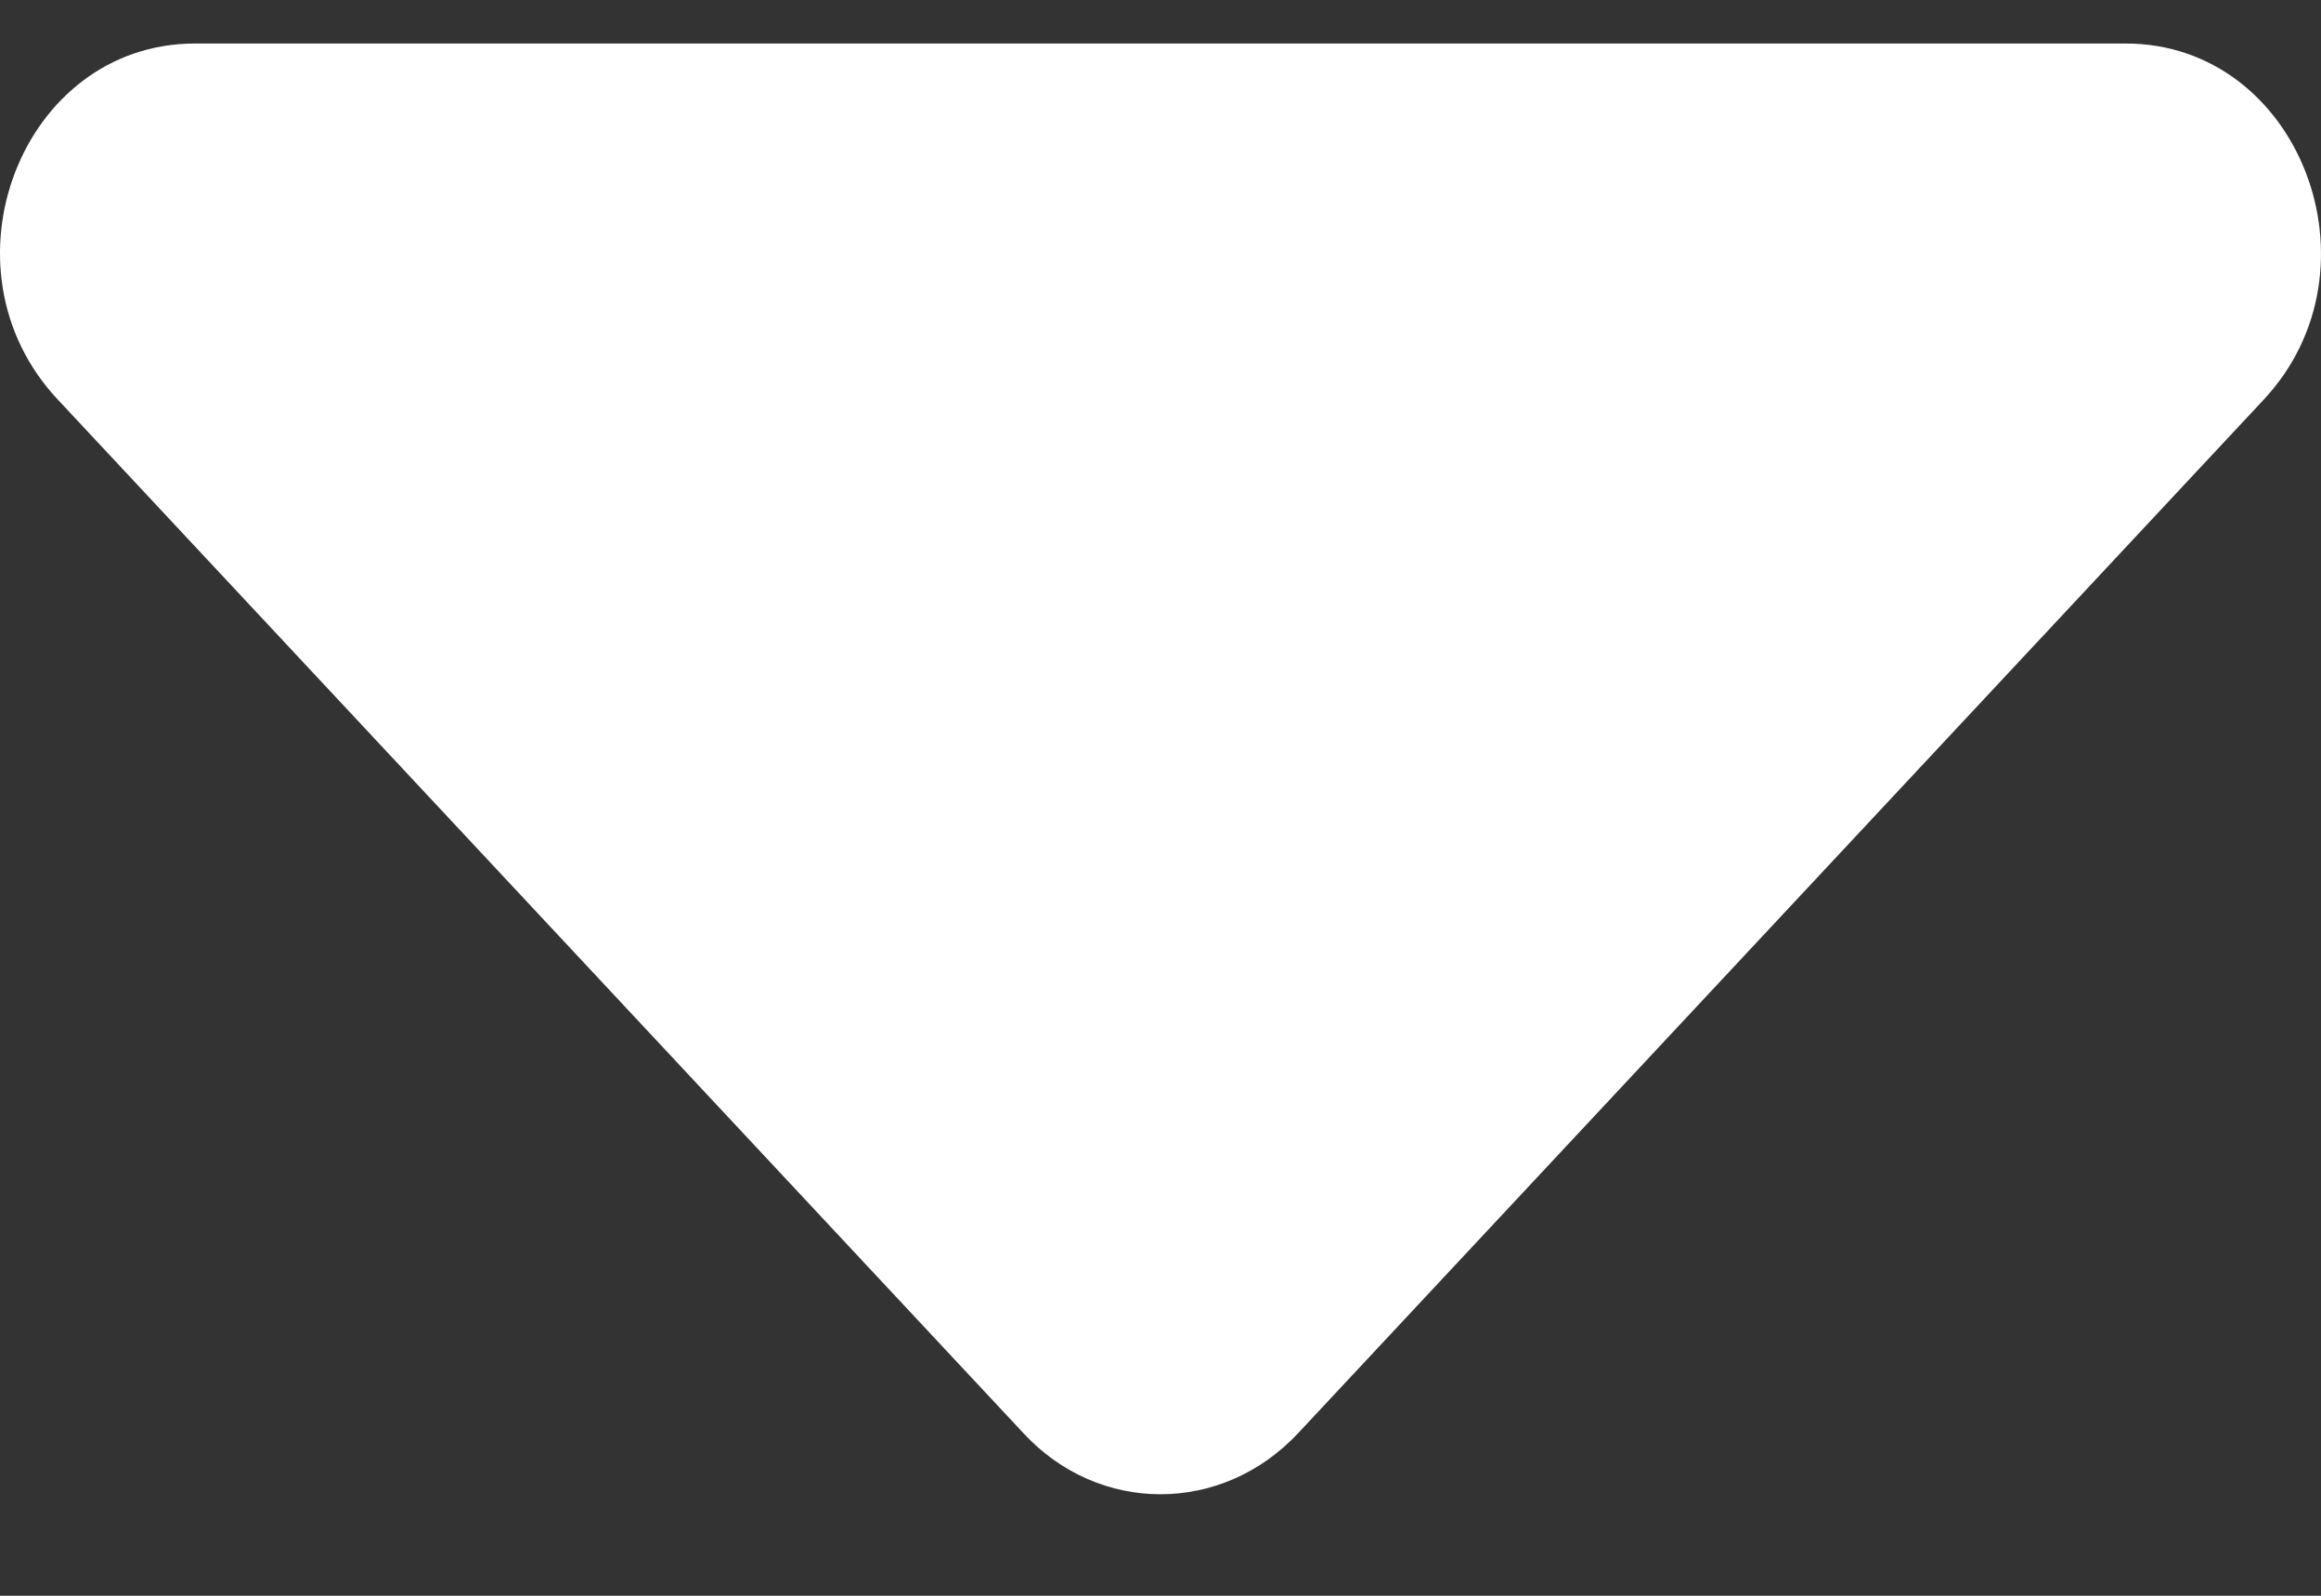
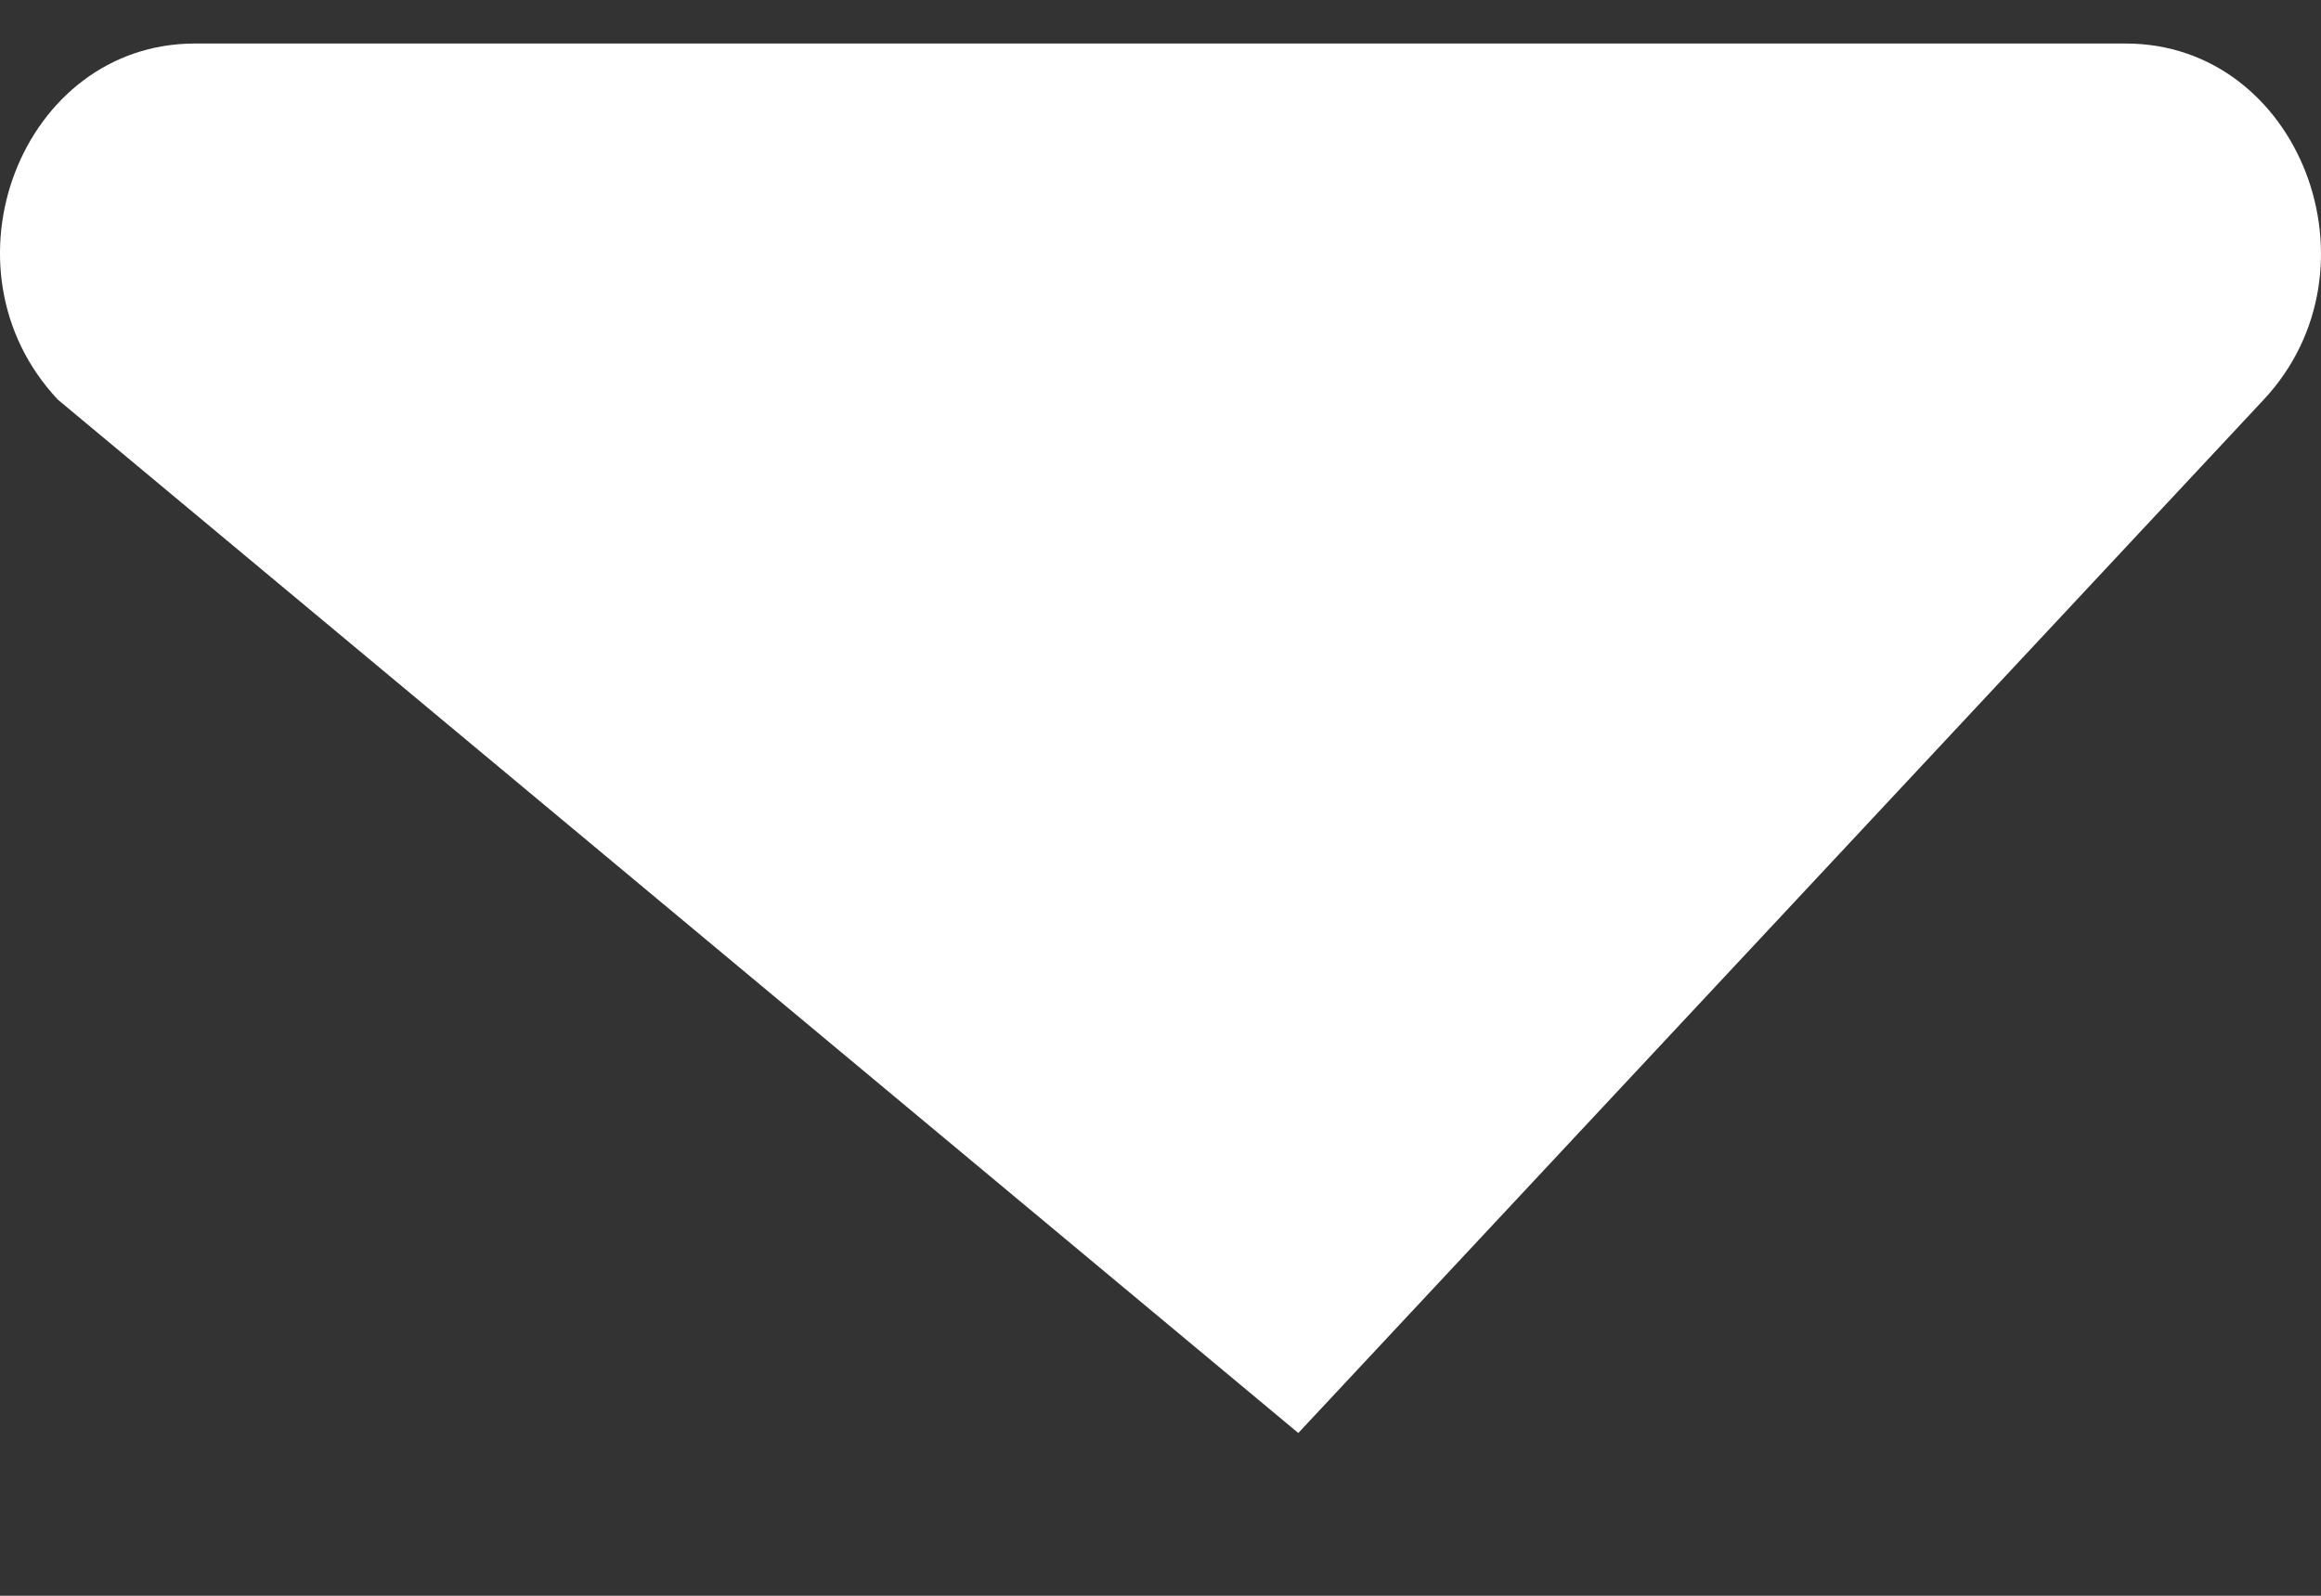
<svg xmlns="http://www.w3.org/2000/svg" viewBox="0 0 16 11" height="11" width="16">
  <rect x="0" y="0" width="16" height="11" fill="#333333" stroke="none" />
  <g transform="matrix(-1 0 0 -1 16 11)">
-     <path d="M14.656 10.7H1.346C0.149 10.7 -0.449 9.149 0.395 8.245L7.05 1.122C7.576 0.559 8.426 0.559 8.946 1.122L15.601 8.245C16.451 9.149 15.853 10.7 14.656 10.7Z" fill="#ffffff" />
+     <path d="M14.656 10.7H1.346C0.149 10.7 -0.449 9.149 0.395 8.245L7.05 1.122L15.601 8.245C16.451 9.149 15.853 10.7 14.656 10.7Z" fill="#ffffff" />
  </g>
</svg>